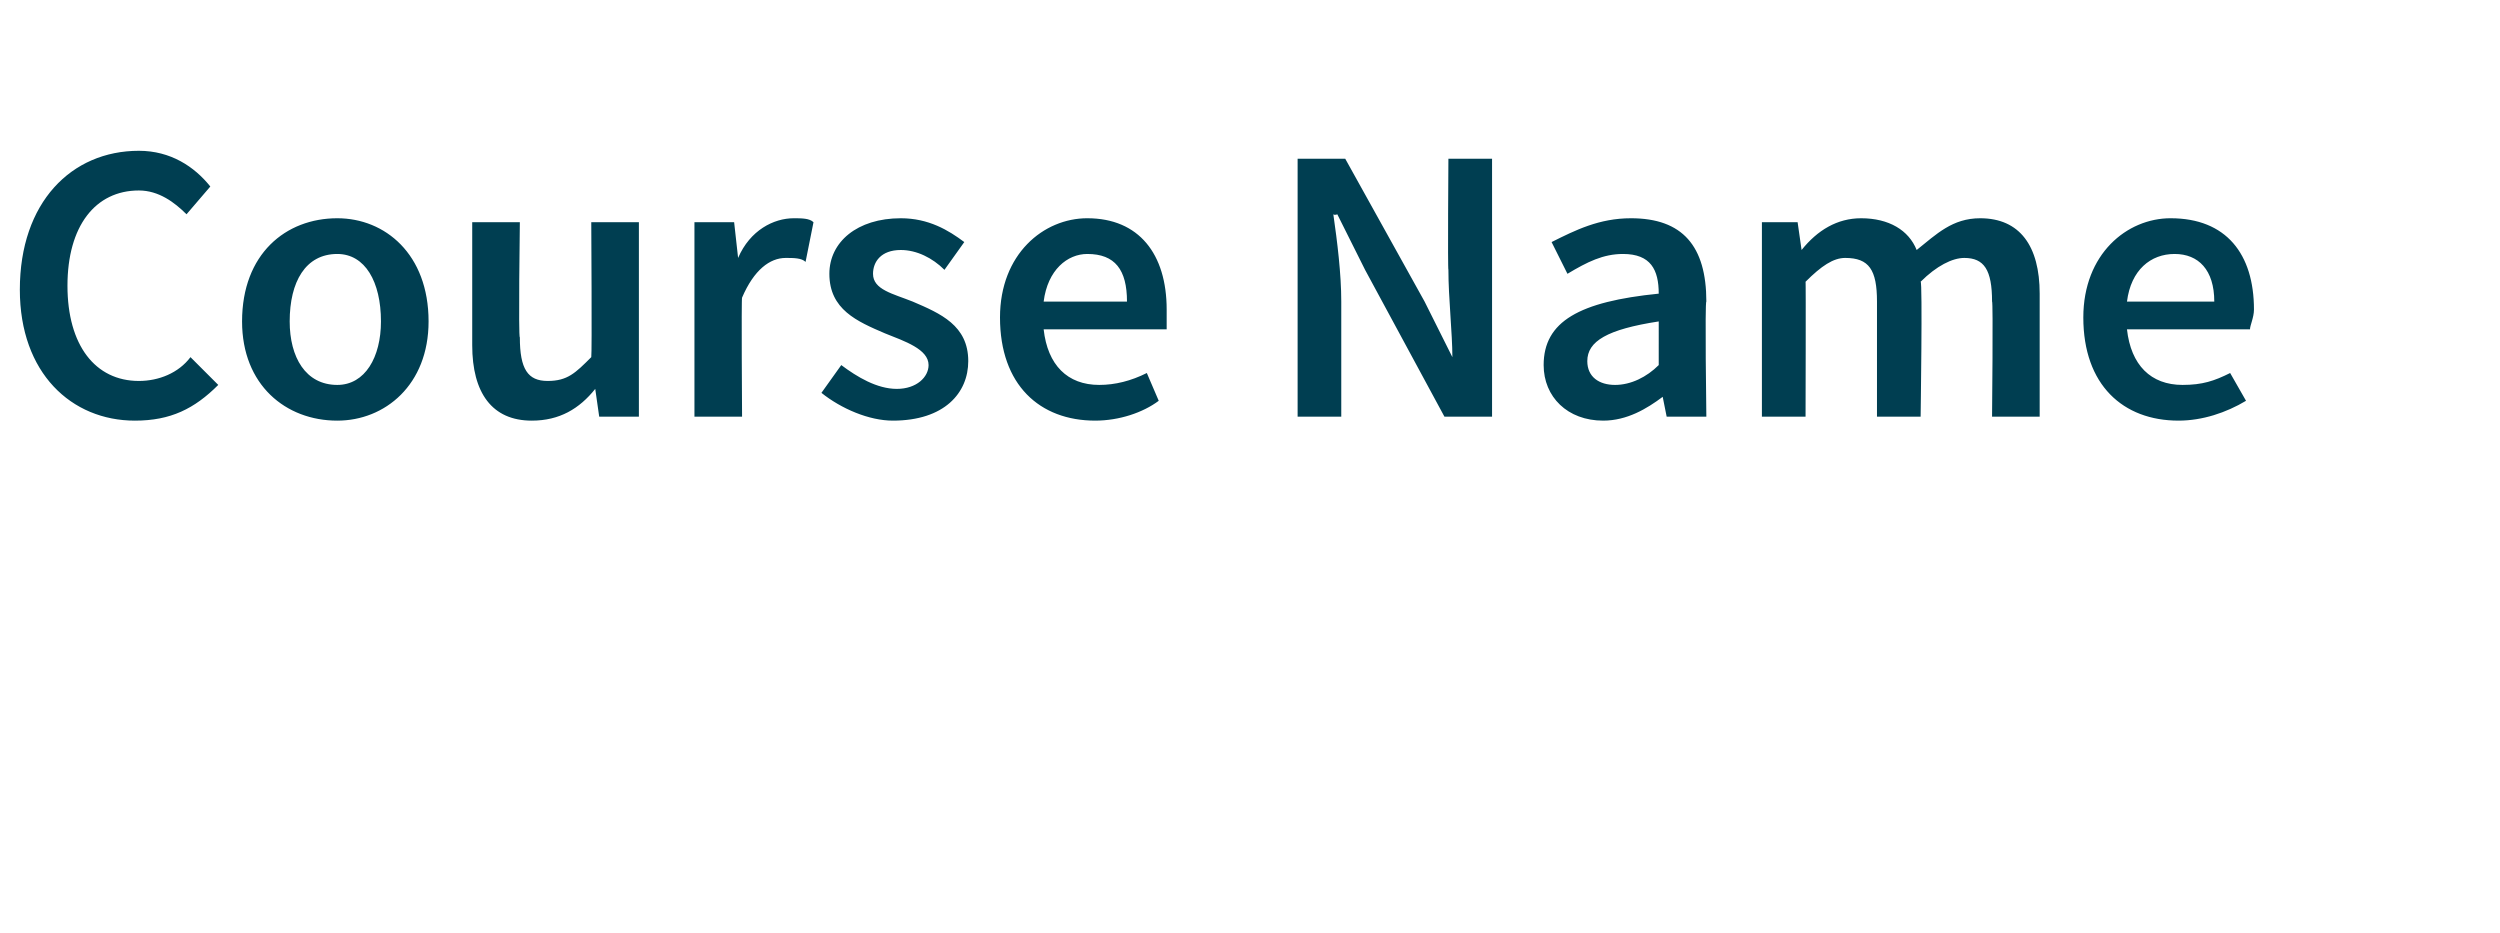
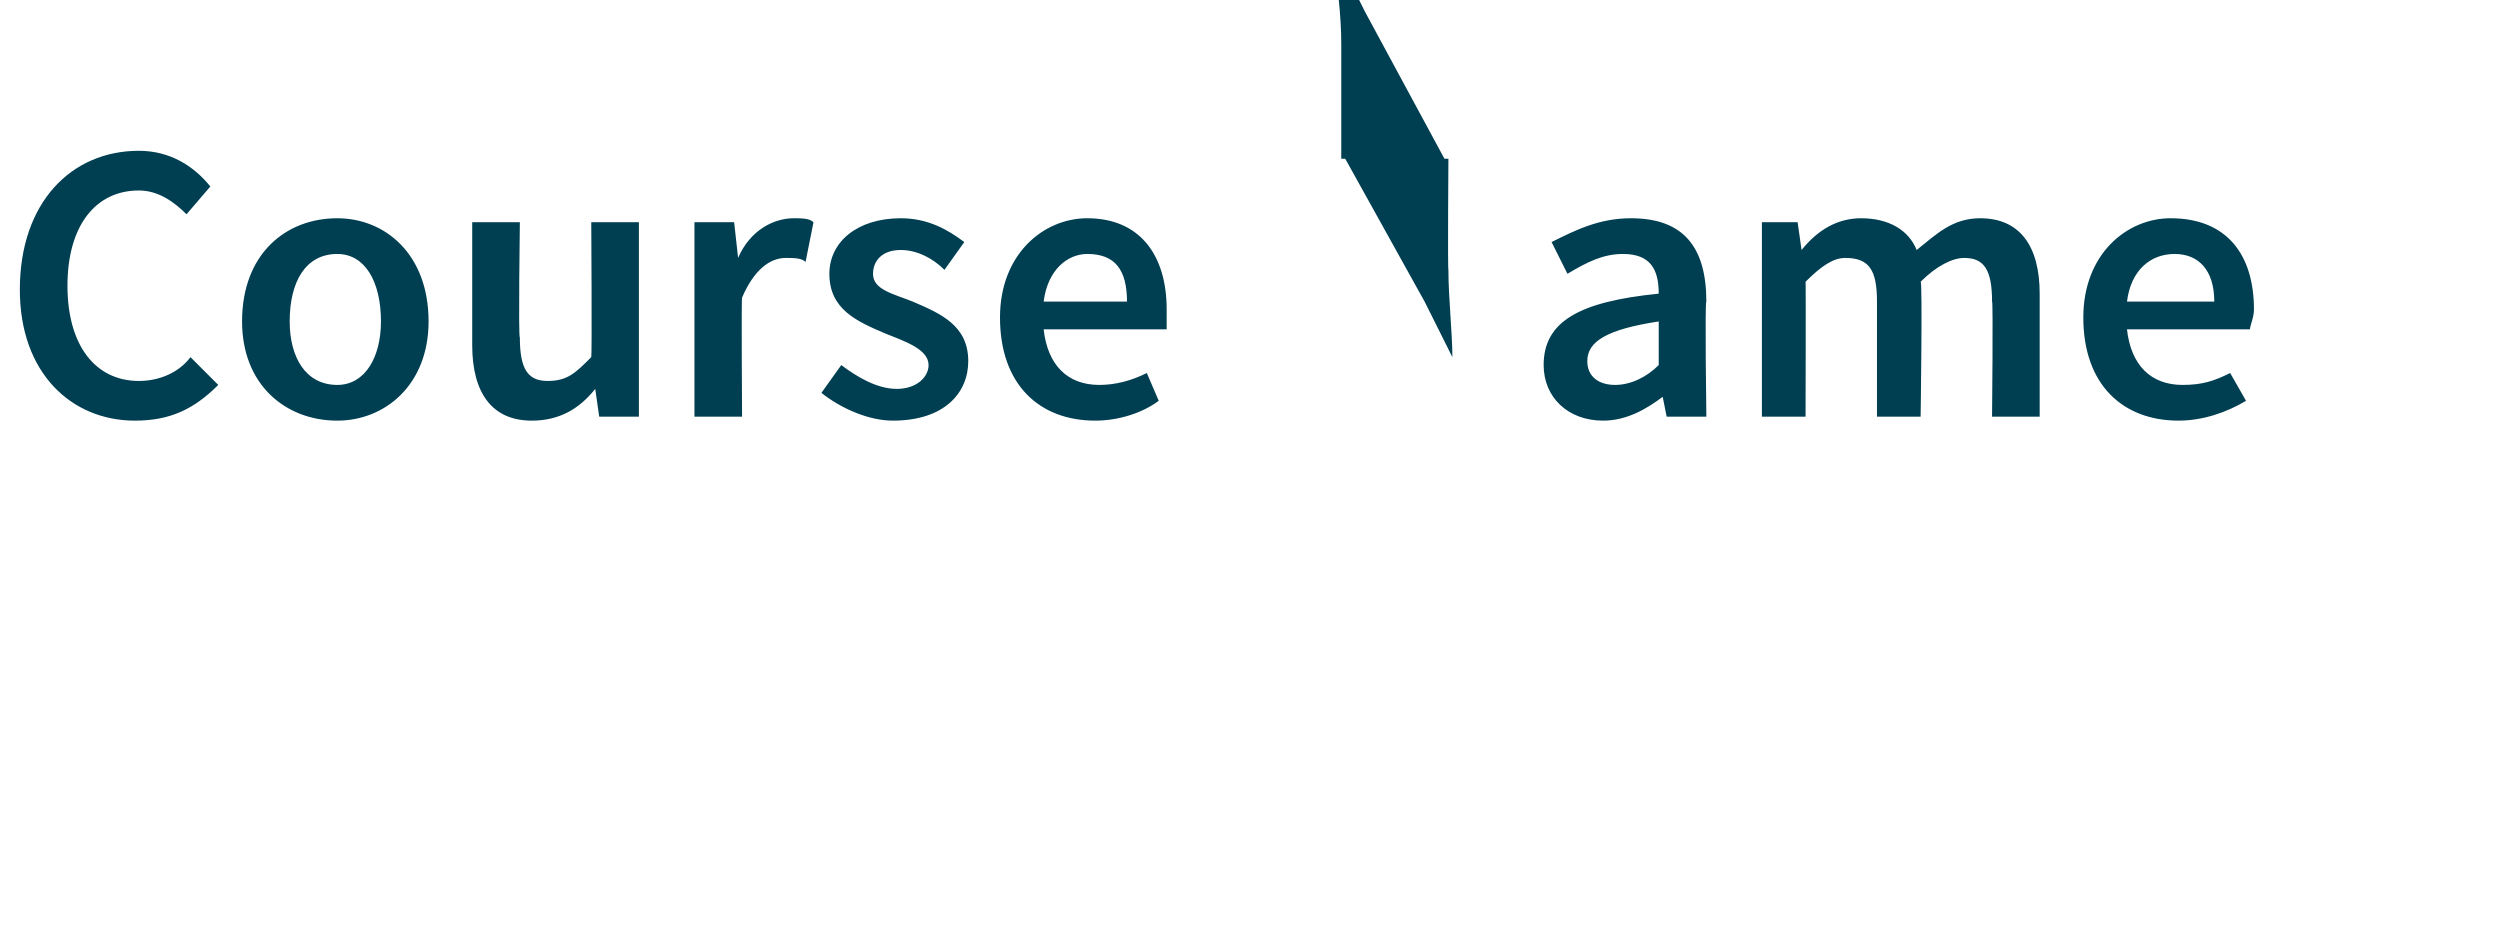
<svg xmlns="http://www.w3.org/2000/svg" version="1.1" width="63px" height="23.5px" viewBox="0 -3 63 23.5" style="top:-3px">
  <desc>Course Name</desc>
  <defs />
  <g id="Polygon13250">
-     <path d="m3.5.8c.8 0 1.4.4 1.8.9l-.6.7c-.3-.3-.7-.6-1.2-.6c-1.1 0-1.8.9-1.8 2.4c0 1.5.7 2.4 1.8 2.4c.5 0 1-.2 1.3-.6l.7.7c-.6.6-1.2.9-2.1.9C1.8 7.6.5 6.4.5 4.3C.5 2.1 1.8.8 3.5.8zm5 1.7c1.2 0 2.3.9 2.3 2.6c0 1.6-1.1 2.5-2.3 2.5c-1.3 0-2.4-.9-2.4-2.5c0-1.7 1.1-2.6 2.4-2.6zm0 4.2c.7 0 1.1-.7 1.1-1.6c0-1-.4-1.7-1.1-1.7c-.8 0-1.2.7-1.2 1.7c0 .9.4 1.6 1.2 1.6zm3.4-4.1h1.2s-.04 2.92 0 2.9c0 .8.2 1.1.7 1.1c.5 0 .7-.2 1.1-.6c.02-.05 0-3.4 0-3.4h1.2v4.9h-1l-.1-.7s0-.02 0 0c-.4.5-.9.8-1.6.8c-1 0-1.5-.7-1.5-1.9V2.6zm5.6 0h1l.1.9s0-.04 0 0c.3-.7.9-1 1.4-1c.2 0 .4 0 .5.1l-.2 1c-.1-.1-.3-.1-.5-.1c-.4 0-.8.3-1.1 1c-.02 0 0 3 0 3h-1.2V2.6zm3.7 3.6c.4.3.9.6 1.4.6c.5 0 .8-.3.8-.6c0-.4-.6-.6-1.1-.8c-.7-.3-1.4-.6-1.4-1.5c0-.8.7-1.4 1.8-1.4c.7 0 1.2.3 1.6.6l-.5.7c-.3-.3-.7-.5-1.1-.5c-.5 0-.7.3-.7.6c0 .4.5.5 1 .7c.7.3 1.4.6 1.4 1.5c0 .8-.6 1.5-1.9 1.5c-.6 0-1.3-.3-1.8-.7l.5-.7zm6.2-3.7c1.3 0 2 .9 2 2.3v.5h-3.1c.1.9.6 1.4 1.4 1.4c.4 0 .8-.1 1.2-.3l.3.7c-.4.3-1 .5-1.6.5c-1.4 0-2.4-.9-2.4-2.6c0-1.6 1.1-2.5 2.2-2.5zm1 2.1c0-.8-.3-1.2-1-1.2c-.5 0-1 .4-1.1 1.2h2.1zM32.7 1h1.2l2 3.6l.7 1.4s.03.03 0 0c0-.6-.1-1.5-.1-2.2c-.02 0 0-2.8 0-2.8h1.1v6.5h-1.2l-2-3.7l-.7-1.4s-.06.03-.1 0c.1.7.2 1.5.2 2.2v2.9h-1.1V1zm9.1 3.4c0-.6-.2-1-.9-1c-.5 0-.9.2-1.4.5l-.4-.8c.6-.3 1.2-.6 2-.6c1.3 0 1.9.7 1.9 2.1c-.04-.01 0 2.9 0 2.9h-1l-.1-.5s0-.04 0 0c-.4.3-.9.6-1.5.6c-.9 0-1.5-.6-1.5-1.4c0-1.1.9-1.6 2.9-1.8zm-1.1 2.3c.4 0 .8-.2 1.1-.5V5.1c-1.3.2-1.8.5-1.8 1c0 .4.3.6.7.6zm3.7-4.1h.9l.1.7s.03-.04 0 0c.4-.5.9-.8 1.5-.8c.7 0 1.2.3 1.4.8c.5-.4.9-.8 1.6-.8c1 0 1.5.7 1.5 1.9v3.1h-1.2s.03-2.93 0-2.9c0-.8-.2-1.1-.7-1.1c-.3 0-.7.2-1.1.6c.05-.03 0 3.4 0 3.4h-1.1V4.6c0-.8-.2-1.1-.8-1.1c-.3 0-.6.2-1 .6c.01-.03 0 3.4 0 3.4h-1.1V2.6zm10.3-.1c1.4 0 2.1.9 2.1 2.3c0 .2-.1.4-.1.5h-3.1c.1.9.6 1.4 1.4 1.4c.5 0 .8-.1 1.2-.3l.4.7c-.5.3-1.1.5-1.7.5c-1.4 0-2.4-.9-2.4-2.6c0-1.6 1.1-2.5 2.2-2.5zm1.1 2.1c0-.8-.4-1.2-1-1.2c-.6 0-1.1.4-1.2 1.2h2.2z" stroke="none" fill="#003e51" />
+     <path d="m3.5.8c.8 0 1.4.4 1.8.9l-.6.7c-.3-.3-.7-.6-1.2-.6c-1.1 0-1.8.9-1.8 2.4c0 1.5.7 2.4 1.8 2.4c.5 0 1-.2 1.3-.6l.7.7c-.6.6-1.2.9-2.1.9C1.8 7.6.5 6.4.5 4.3C.5 2.1 1.8.8 3.5.8zm5 1.7c1.2 0 2.3.9 2.3 2.6c0 1.6-1.1 2.5-2.3 2.5c-1.3 0-2.4-.9-2.4-2.5c0-1.7 1.1-2.6 2.4-2.6zm0 4.2c.7 0 1.1-.7 1.1-1.6c0-1-.4-1.7-1.1-1.7c-.8 0-1.2.7-1.2 1.7c0 .9.4 1.6 1.2 1.6zm3.4-4.1h1.2s-.04 2.92 0 2.9c0 .8.2 1.1.7 1.1c.5 0 .7-.2 1.1-.6c.02-.05 0-3.4 0-3.4h1.2v4.9h-1l-.1-.7s0-.02 0 0c-.4.5-.9.8-1.6.8c-1 0-1.5-.7-1.5-1.9V2.6zm5.6 0h1l.1.9s0-.04 0 0c.3-.7.9-1 1.4-1c.2 0 .4 0 .5.1l-.2 1c-.1-.1-.3-.1-.5-.1c-.4 0-.8.3-1.1 1c-.02 0 0 3 0 3h-1.2V2.6zm3.7 3.6c.4.3.9.6 1.4.6c.5 0 .8-.3.8-.6c0-.4-.6-.6-1.1-.8c-.7-.3-1.4-.6-1.4-1.5c0-.8.7-1.4 1.8-1.4c.7 0 1.2.3 1.6.6l-.5.7c-.3-.3-.7-.5-1.1-.5c-.5 0-.7.3-.7.6c0 .4.5.5 1 .7c.7.3 1.4.6 1.4 1.5c0 .8-.6 1.5-1.9 1.5c-.6 0-1.3-.3-1.8-.7l.5-.7zm6.2-3.7c1.3 0 2 .9 2 2.3v.5h-3.1c.1.9.6 1.4 1.4 1.4c.4 0 .8-.1 1.2-.3l.3.7c-.4.3-1 .5-1.6.5c-1.4 0-2.4-.9-2.4-2.6c0-1.6 1.1-2.5 2.2-2.5zm1 2.1c0-.8-.3-1.2-1-1.2c-.5 0-1 .4-1.1 1.2h2.1zM32.7 1h1.2l2 3.6l.7 1.4s.03.03 0 0c0-.6-.1-1.5-.1-2.2c-.02 0 0-2.8 0-2.8h1.1h-1.2l-2-3.7l-.7-1.4s-.06.03-.1 0c.1.7.2 1.5.2 2.2v2.9h-1.1V1zm9.1 3.4c0-.6-.2-1-.9-1c-.5 0-.9.2-1.4.5l-.4-.8c.6-.3 1.2-.6 2-.6c1.3 0 1.9.7 1.9 2.1c-.04-.01 0 2.9 0 2.9h-1l-.1-.5s0-.04 0 0c-.4.3-.9.6-1.5.6c-.9 0-1.5-.6-1.5-1.4c0-1.1.9-1.6 2.9-1.8zm-1.1 2.3c.4 0 .8-.2 1.1-.5V5.1c-1.3.2-1.8.5-1.8 1c0 .4.3.6.7.6zm3.7-4.1h.9l.1.7s.03-.04 0 0c.4-.5.9-.8 1.5-.8c.7 0 1.2.3 1.4.8c.5-.4.9-.8 1.6-.8c1 0 1.5.7 1.5 1.9v3.1h-1.2s.03-2.93 0-2.9c0-.8-.2-1.1-.7-1.1c-.3 0-.7.2-1.1.6c.05-.03 0 3.4 0 3.4h-1.1V4.6c0-.8-.2-1.1-.8-1.1c-.3 0-.6.2-1 .6c.01-.03 0 3.4 0 3.4h-1.1V2.6zm10.3-.1c1.4 0 2.1.9 2.1 2.3c0 .2-.1.4-.1.5h-3.1c.1.9.6 1.4 1.4 1.4c.5 0 .8-.1 1.2-.3l.4.7c-.5.3-1.1.5-1.7.5c-1.4 0-2.4-.9-2.4-2.6c0-1.6 1.1-2.5 2.2-2.5zm1.1 2.1c0-.8-.4-1.2-1-1.2c-.6 0-1.1.4-1.2 1.2h2.2z" stroke="none" fill="#003e51" />
  </g>
</svg>